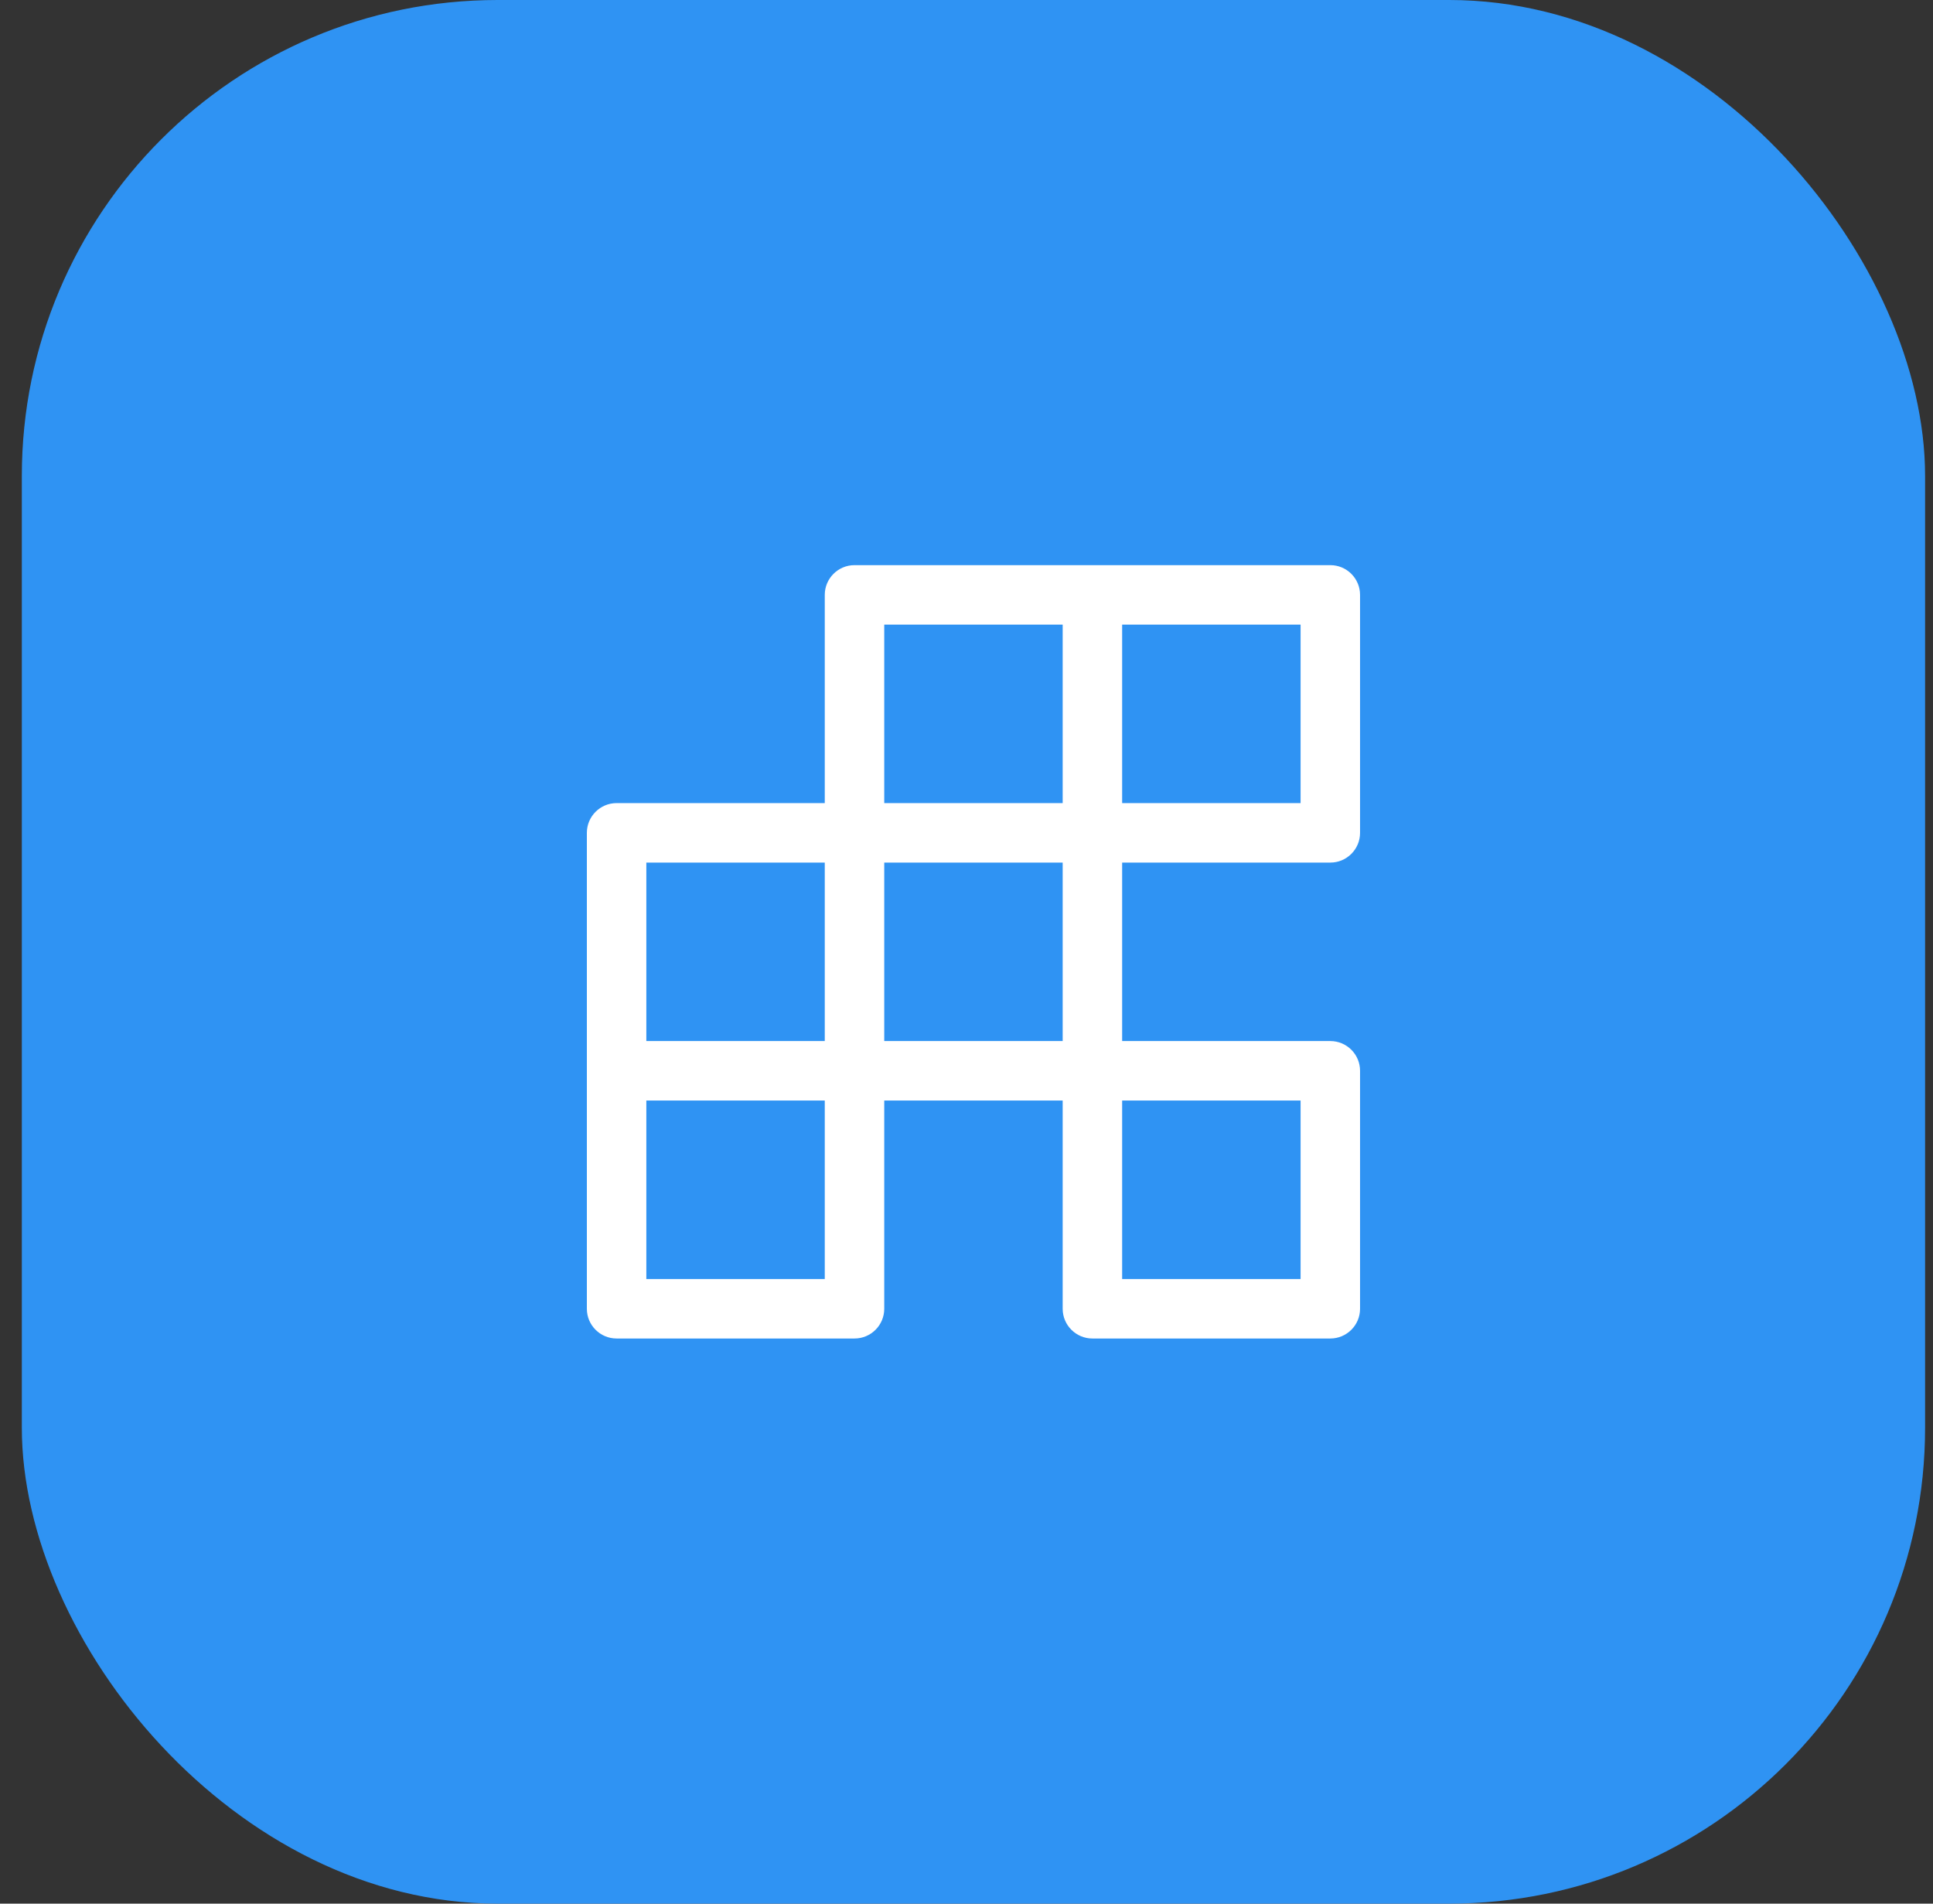
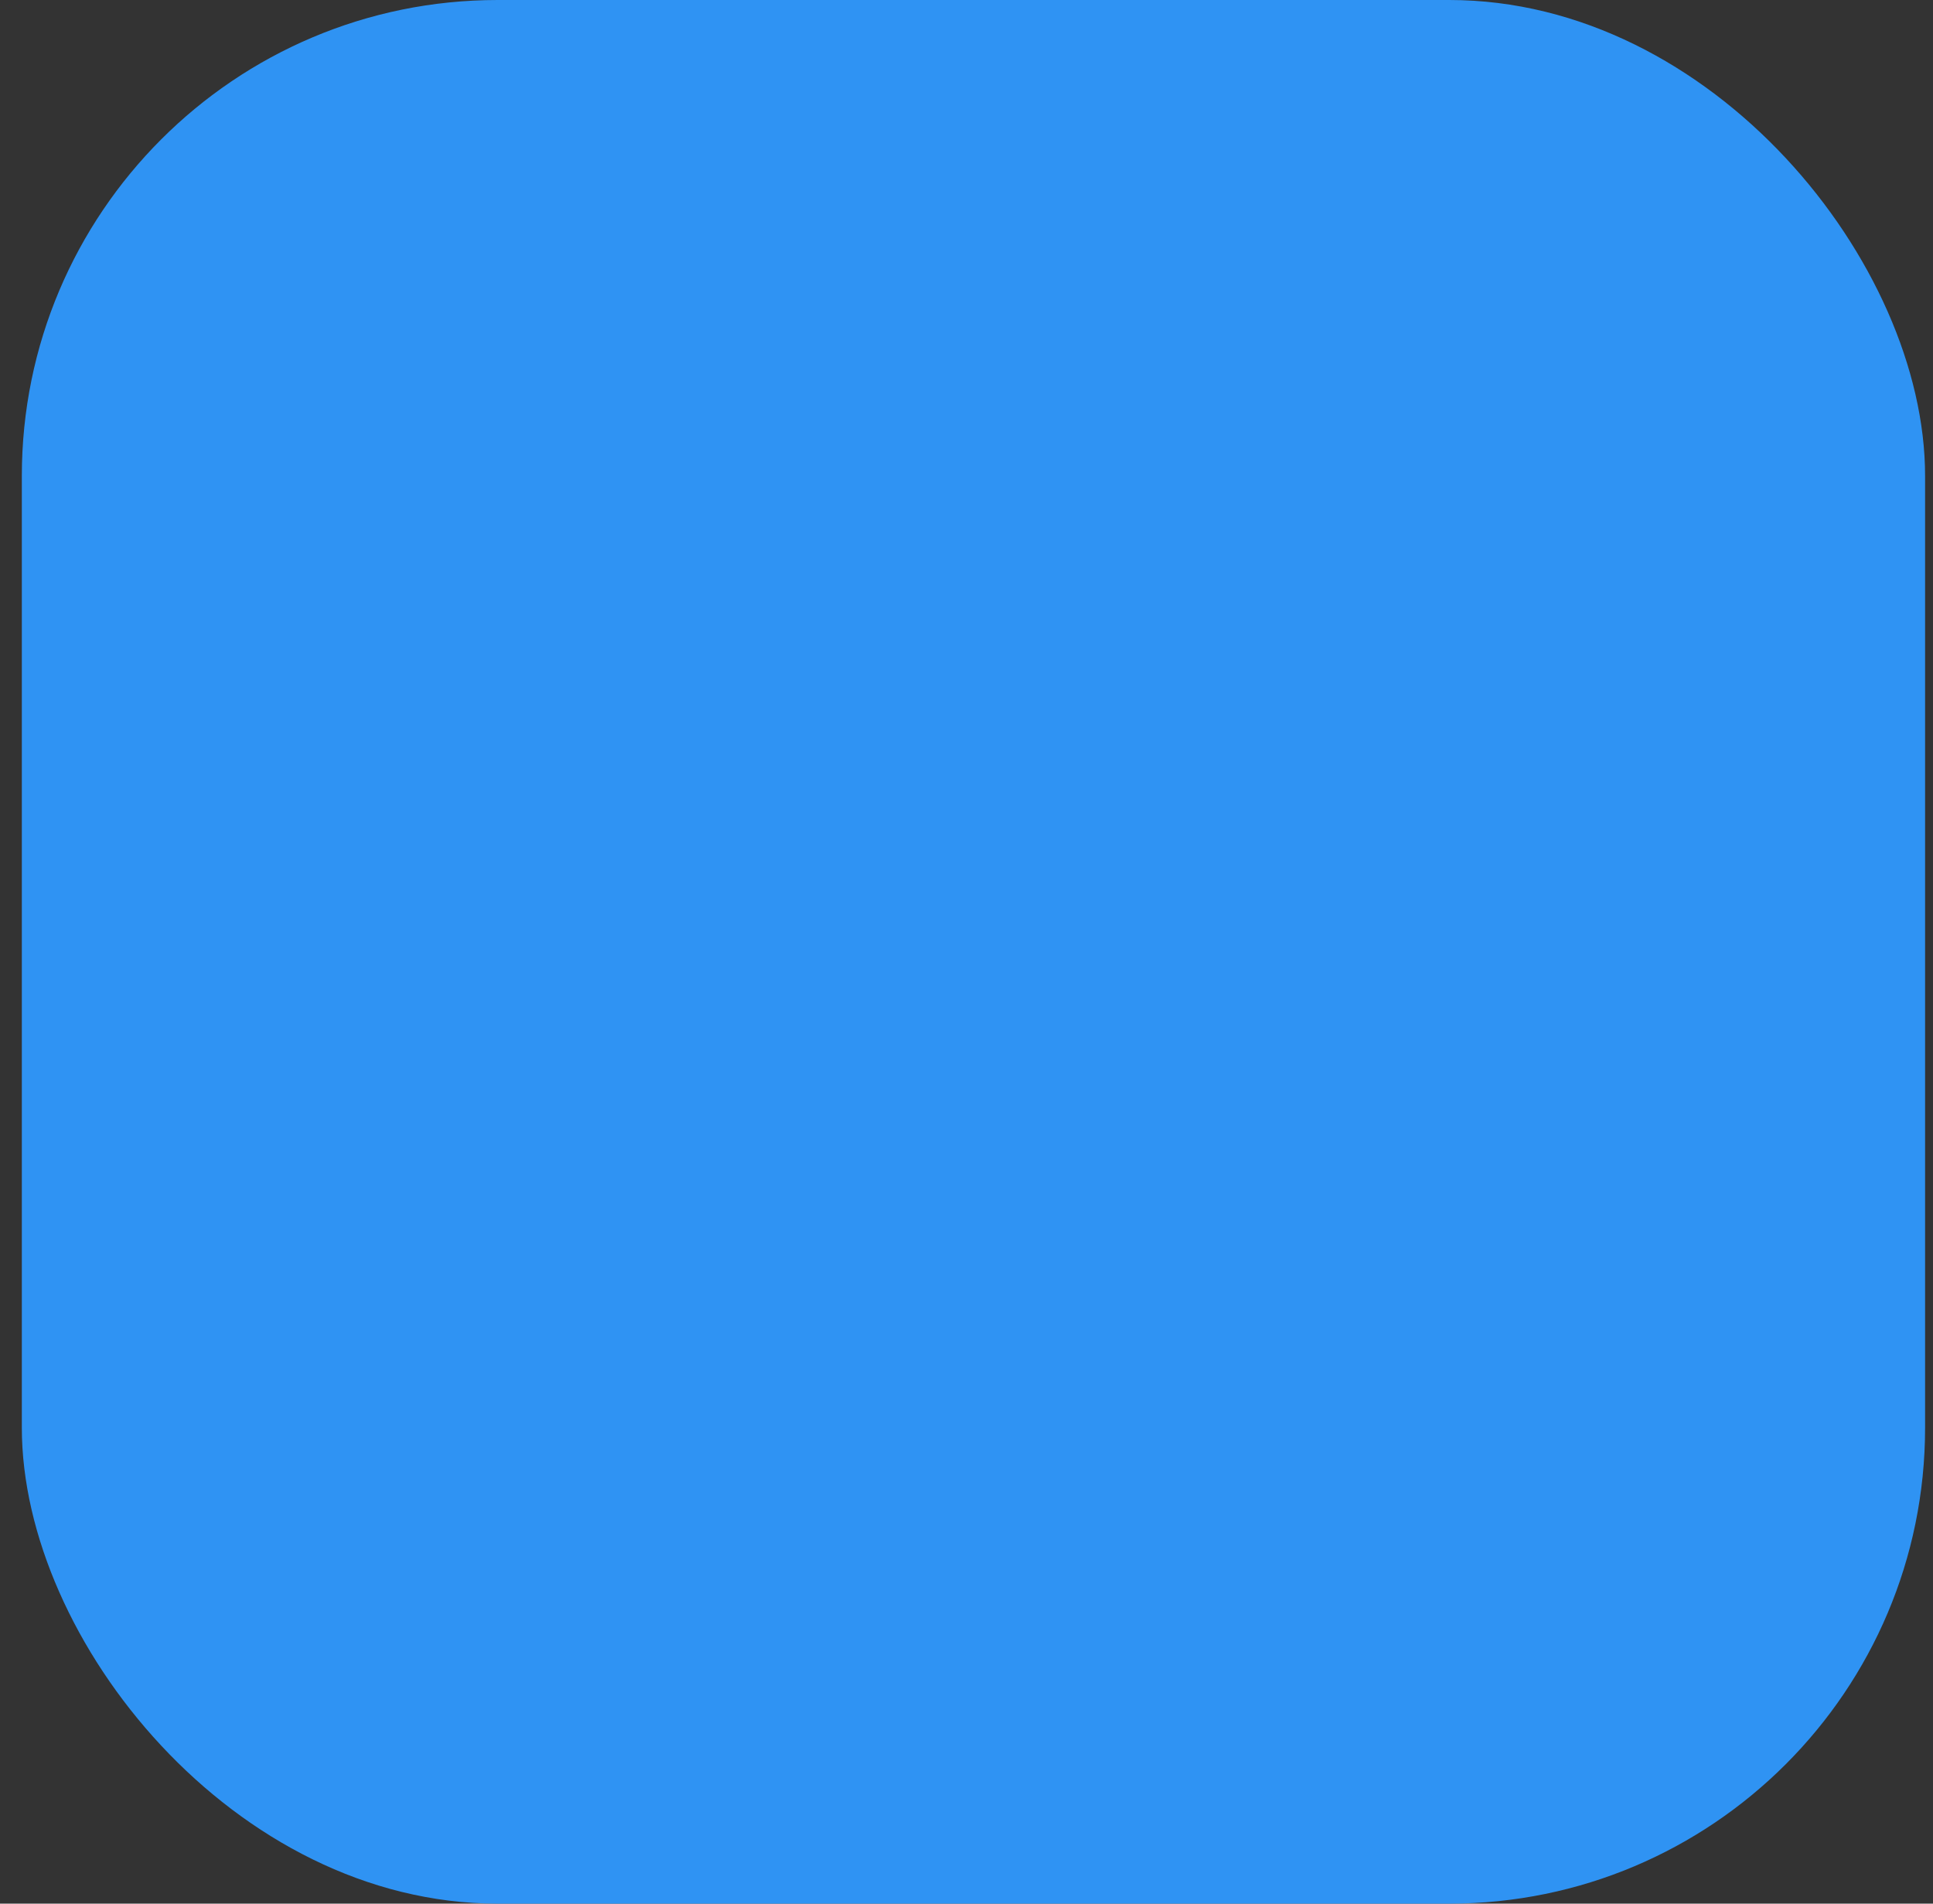
<svg xmlns="http://www.w3.org/2000/svg" width="65" height="64" viewBox="0 0 65 64" fill="none">
  <rect x="0" y="0" width="65" height="64" fill="#333333" stroke="none" />
  <rect x="0.734" width="64" height="64" rx="16" fill="#2F93F3" />
-   <path d="M44.734 29C45.286 29 45.734 28.552 45.734 28V20C45.734 19.448 45.286 19 44.734 19H28.734C28.182 19 27.734 19.448 27.734 20V27H20.734C20.182 27 19.734 27.448 19.734 28V44C19.734 44.552 20.182 45 20.734 45H28.734C29.287 45 29.734 44.552 29.734 44V37H35.734V44C35.734 44.552 36.182 45 36.734 45H44.734C45.286 45 45.734 44.552 45.734 44V36C45.734 35.448 45.286 35 44.734 35H37.734V29H44.734ZM37.734 21H43.734V27H37.734V21ZM27.734 43H21.734V37H27.734V43ZM27.734 35H21.734V29H27.734V35ZM35.734 35H29.734V29H35.734V35ZM35.734 27H29.734V21H35.734V27ZM43.734 37V43H37.734V37H43.734Z" fill="white" />
</svg>